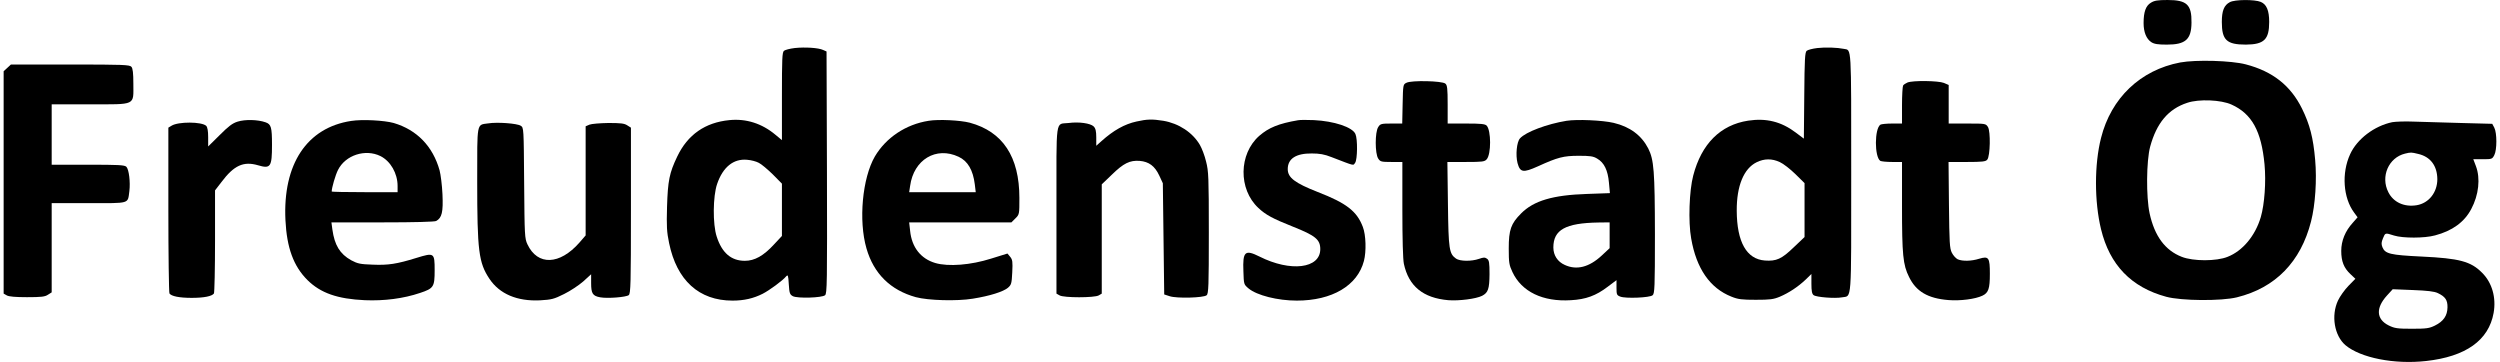
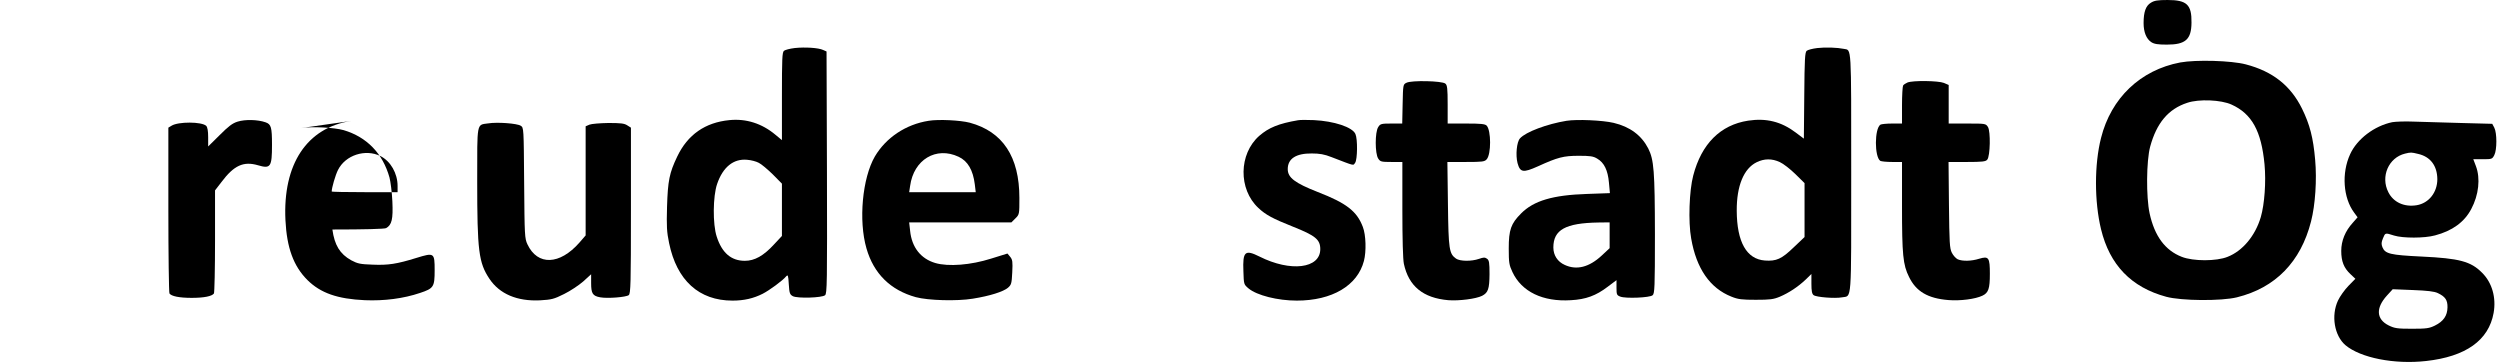
<svg xmlns="http://www.w3.org/2000/svg" version="1.0" width="480.425mm" height="69.638mm" viewBox="0 0 1816 264" preserveAspectRatio="xMidYMid meet">
  <g transform="translate(0,264) scale(0.1,-0.1)" fill="#000000" stroke="none">
    <path d="M15643 2620 c-37 -22 -53 -67 -53 -148 0 -66 20 -115 56 -139 22 -14 48 -18 114 -18 136 0 178 38 179 160 2 131 -34 165 -174 165 -72 0 -97 -4 -122 -20z" />
-     <path d="M16218 2624 c-42 -22 -58 -63 -58 -144 0 -132 35 -165 175 -165 133 1 170 37 170 165 0 84 -19 128 -61 146 -45 19 -191 18 -226 -2z" />
    <path d="M5763 2290 c-34 -4 -69 -13 -78 -20 -13 -11 -15 -56 -15 -332 l0 -319 -47 39 c-99 83 -214 119 -335 107 -177 -17 -305 -106 -381 -266 -57 -119 -68 -175 -74 -364 -4 -145 -2 -184 15 -266 56 -272 218 -419 462 -419 84 0 153 16 220 50 49 25 147 97 170 126 14 15 16 10 20 -57 4 -66 8 -75 30 -87 34 -17 210 -12 234 7 15 12 16 85 14 895 l-3 881 -25 11 c-34 16 -132 22 -207 14z m-262 -836 c19 -9 64 -47 102 -84 l67 -68 0 -190 0 -191 -57 -61 c-77 -84 -142 -120 -213 -120 -100 0 -167 58 -205 176 -30 90 -28 295 3 384 42 123 119 185 218 176 29 -2 67 -12 85 -22z" />
    <path d="M13213 2290 c-34 -4 -69 -13 -77 -20 -13 -10 -16 -59 -18 -326 l-3 -314 -60 45 c-105 79 -214 106 -346 86 -202 -31 -340 -169 -400 -400 -29 -109 -37 -336 -15 -458 38 -220 137 -362 293 -424 49 -20 77 -23 178 -23 102 0 128 3 174 22 66 28 133 72 189 125 l42 41 0 -71 c0 -52 4 -74 16 -83 18 -15 156 -26 208 -16 71 13 66 -56 66 906 0 944 3 893 -53 904 -49 10 -135 13 -194 6z m-273 -831 c25 -11 75 -50 113 -87 l67 -66 0 -197 0 -196 -79 -75 c-88 -85 -126 -102 -210 -96 -133 10 -204 134 -205 363 -1 180 51 307 145 353 55 27 111 28 169 1z" />
    <path d="M15857 2185 c-290 -55 -504 -259 -577 -550 -49 -193 -49 -462 0 -665 63 -260 220 -423 475 -492 111 -30 402 -32 515 -4 280 69 465 258 540 553 31 120 43 304 30 448 -14 162 -39 258 -96 374 -83 168 -214 271 -409 322 -106 28 -363 35 -478 14z m374 -307 c148 -67 217 -193 240 -435 12 -128 0 -291 -27 -384 -40 -136 -132 -247 -242 -290 -81 -33 -251 -33 -334 0 -121 47 -198 151 -234 316 -26 120 -24 383 4 487 47 172 132 274 270 319 85 29 247 22 323 -13z" />
-     <path d="M26 2145 l-26 -24 0 -810 0 -810 23 -13 c15 -9 64 -13 147 -13 104 0 131 3 153 18 l27 17 0 325 0 325 270 0 c306 0 283 -7 296 88 8 65 -3 158 -22 177 -13 13 -58 15 -280 15 l-264 0 0 220 0 220 278 0 c341 0 317 -11 317 150 0 76 -4 112 -14 123 -12 15 -56 17 -446 17 l-432 0 -27 -25z" />
    <path d="M10220 2037 c-25 -12 -25 -14 -28 -155 l-3 -142 -79 0 c-74 0 -81 -2 -96 -26 -24 -36 -24 -193 0 -229 15 -23 22 -25 96 -25 l80 0 0 -345 c0 -216 4 -364 11 -397 35 -163 140 -249 324 -265 79 -6 202 10 246 32 44 23 53 50 54 158 0 84 -3 101 -18 112 -16 11 -25 11 -59 -1 -55 -19 -138 -18 -167 2 -50 36 -55 65 -59 397 l-4 307 134 0 c120 0 137 2 152 19 34 37 33 212 0 246 -12 12 -43 15 -150 15 l-134 0 0 139 c0 117 -3 141 -17 152 -23 20 -248 25 -283 6z" />
    <path d="M13870 2039 c-13 -6 -28 -15 -32 -22 -4 -7 -8 -72 -8 -144 l0 -133 -72 0 c-40 0 -78 -4 -85 -8 -44 -28 -44 -236 -1 -264 7 -4 46 -8 86 -8 l72 0 0 -317 c0 -360 7 -432 51 -520 51 -106 137 -157 287 -169 85 -7 196 7 248 32 44 21 54 51 54 159 0 119 -8 131 -78 110 -57 -18 -122 -19 -156 -4 -14 7 -33 28 -43 48 -16 32 -18 72 -21 349 l-3 312 134 0 c113 0 137 3 148 17 22 26 25 207 5 238 -16 25 -19 25 -151 25 l-135 0 0 141 0 140 -35 15 c-40 16 -225 19 -265 3z" />
    <path d="M1705 1754 c-39 -12 -67 -34 -132 -99 l-83 -82 0 68 c0 45 -5 72 -14 82 -32 31 -204 32 -253 1 l-23 -14 0 -598 c0 -328 4 -603 8 -610 14 -20 71 -32 162 -32 91 0 148 12 162 32 4 7 8 179 8 382 l0 369 47 61 c91 121 160 153 266 122 92 -27 102 -13 102 149 0 128 -6 150 -47 164 -56 20 -149 22 -203 5z" />
-     <path d="M2532 1759 c-323 -49 -499 -315 -479 -723 10 -202 59 -335 160 -436 96 -95 219 -138 418 -147 142 -6 282 12 403 53 99 33 106 44 106 165 0 128 -3 130 -133 90 -142 -44 -205 -54 -319 -49 -90 3 -109 7 -156 32 -82 46 -121 109 -137 224 l-7 52 372 0 c235 0 378 4 391 10 42 23 52 65 46 195 -3 66 -13 144 -21 174 -49 175 -165 295 -334 345 -68 19 -229 28 -310 15z m213 -256 c74 -37 125 -126 125 -218 l0 -45 -240 0 c-132 0 -240 2 -240 5 0 26 27 120 46 157 54 108 199 155 309 101z" />
+     <path d="M2532 1759 c-323 -49 -499 -315 -479 -723 10 -202 59 -335 160 -436 96 -95 219 -138 418 -147 142 -6 282 12 403 53 99 33 106 44 106 165 0 128 -3 130 -133 90 -142 -44 -205 -54 -319 -49 -90 3 -109 7 -156 32 -82 46 -121 109 -137 224 c235 0 378 4 391 10 42 23 52 65 46 195 -3 66 -13 144 -21 174 -49 175 -165 295 -334 345 -68 19 -229 28 -310 15z m213 -256 c74 -37 125 -126 125 -218 l0 -45 -240 0 c-132 0 -240 2 -240 5 0 26 27 120 46 157 54 108 199 155 309 101z" />
    <path d="M6739 1760 c-167 -26 -311 -123 -392 -260 -91 -157 -120 -467 -61 -670 53 -184 175 -304 360 -355 89 -24 299 -30 414 -11 125 20 223 51 257 80 24 21 27 30 31 112 4 77 2 92 -15 113 l-20 24 -119 -37 c-148 -47 -311 -60 -407 -32 -105 31 -171 114 -183 234 l-7 62 372 0 373 0 29 29 c29 29 29 30 29 149 0 300 -121 483 -361 548 -69 18 -228 26 -300 14z m218 -262 c67 -31 105 -97 118 -200 l7 -58 -242 0 -243 0 7 46 c26 191 189 289 353 212z" />
-     <path d="M8254 1755 c-88 -19 -169 -65 -256 -143 l-38 -34 0 61 c0 46 -5 66 -19 80 -23 23 -108 35 -182 25 -99 -12 -89 57 -89 -634 l0 -609 23 -13 c30 -18 254 -18 285 0 l22 13 0 398 0 398 73 70 c86 84 131 106 203 101 68 -6 110 -37 143 -107 l26 -56 5 -405 5 -405 40 -13 c51 -17 246 -12 269 7 14 12 16 66 16 456 0 406 -2 448 -20 518 -10 43 -31 97 -45 121 -53 91 -154 157 -266 176 -81 13 -119 12 -195 -5z" />
    <path d="M9430 1764 c-141 -24 -214 -54 -283 -114 -149 -132 -153 -388 -6 -525 53 -50 105 -78 251 -136 164 -65 200 -94 200 -164 0 -142 -217 -168 -443 -54 -106 53 -123 37 -117 -108 3 -95 3 -95 37 -124 61 -51 213 -89 352 -89 257 0 442 109 489 289 18 69 15 189 -8 248 -43 114 -119 173 -328 254 -168 66 -219 105 -219 167 0 76 60 115 175 114 57 0 92 -6 145 -27 174 -67 155 -62 171 -41 17 24 19 173 2 210 -22 50 -156 94 -303 101 -49 2 -101 2 -115 -1z" />
    <path d="M11386 1760 c-141 -23 -297 -81 -339 -128 -24 -26 -33 -122 -18 -180 19 -69 41 -72 148 -24 145 66 187 77 298 77 83 0 106 -3 135 -21 50 -29 77 -84 85 -175 l7 -76 -168 -6 c-247 -8 -387 -49 -479 -142 -74 -74 -90 -119 -90 -255 0 -104 3 -121 27 -172 67 -143 221 -218 426 -205 109 6 183 33 268 98 l64 48 0 -55 c0 -50 2 -55 28 -65 38 -15 215 -8 235 10 15 12 17 56 17 445 -1 460 -7 542 -49 625 -49 95 -133 158 -252 186 -81 19 -266 27 -343 15z m314 -834 l0 -94 -59 -55 c-91 -84 -182 -107 -268 -67 -52 23 -83 70 -83 127 0 129 88 178 328 182 l82 1 0 -94z" />
    <path d="M17402 1750 c-131 -27 -257 -123 -307 -233 -64 -138 -51 -319 29 -426 l25 -34 -35 -40 c-55 -60 -84 -131 -84 -205 0 -76 19 -124 67 -169 l36 -34 -51 -52 c-28 -29 -62 -77 -76 -107 -51 -110 -26 -256 55 -325 110 -92 356 -141 587 -115 289 32 456 150 492 350 20 111 -11 221 -84 293 -82 83 -166 105 -441 118 -229 11 -265 20 -285 68 -9 23 -8 36 4 65 17 41 15 41 81 20 64 -20 221 -20 298 1 126 33 214 97 264 192 55 103 68 224 34 313 l-19 50 69 0 c66 0 69 1 84 30 20 38 20 161 0 200 l-15 28 -227 6 c-126 4 -280 8 -343 10 -63 3 -135 0 -158 -4z m187 -231 c90 -20 140 -86 141 -184 0 -97 -62 -175 -150 -190 -91 -15 -170 21 -207 95 -58 114 2 252 122 281 42 10 45 10 94 -2z m144 -1014 c55 -26 72 -51 71 -104 -1 -61 -29 -102 -92 -133 -41 -20 -61 -23 -167 -23 -106 0 -126 3 -169 24 -91 45 -96 127 -13 218 l42 46 147 -6 c106 -4 156 -10 181 -22z" />
    <path d="M3529 1741 c-84 -12 -79 15 -79 -420 0 -510 11 -595 89 -712 74 -111 202 -165 369 -157 84 5 101 9 175 46 45 22 108 64 140 92 l57 52 0 -65 c0 -75 11 -93 66 -103 52 -10 190 1 208 16 14 11 16 82 16 616 l0 604 -27 17 c-21 14 -48 17 -137 17 -61 -1 -123 -6 -138 -12 l-28 -12 0 -397 0 -398 -45 -52 c-144 -164 -305 -170 -379 -13 -20 43 -21 62 -24 448 -3 402 -3 402 -25 416 -26 17 -171 28 -238 17z" />
  </g>
</svg>